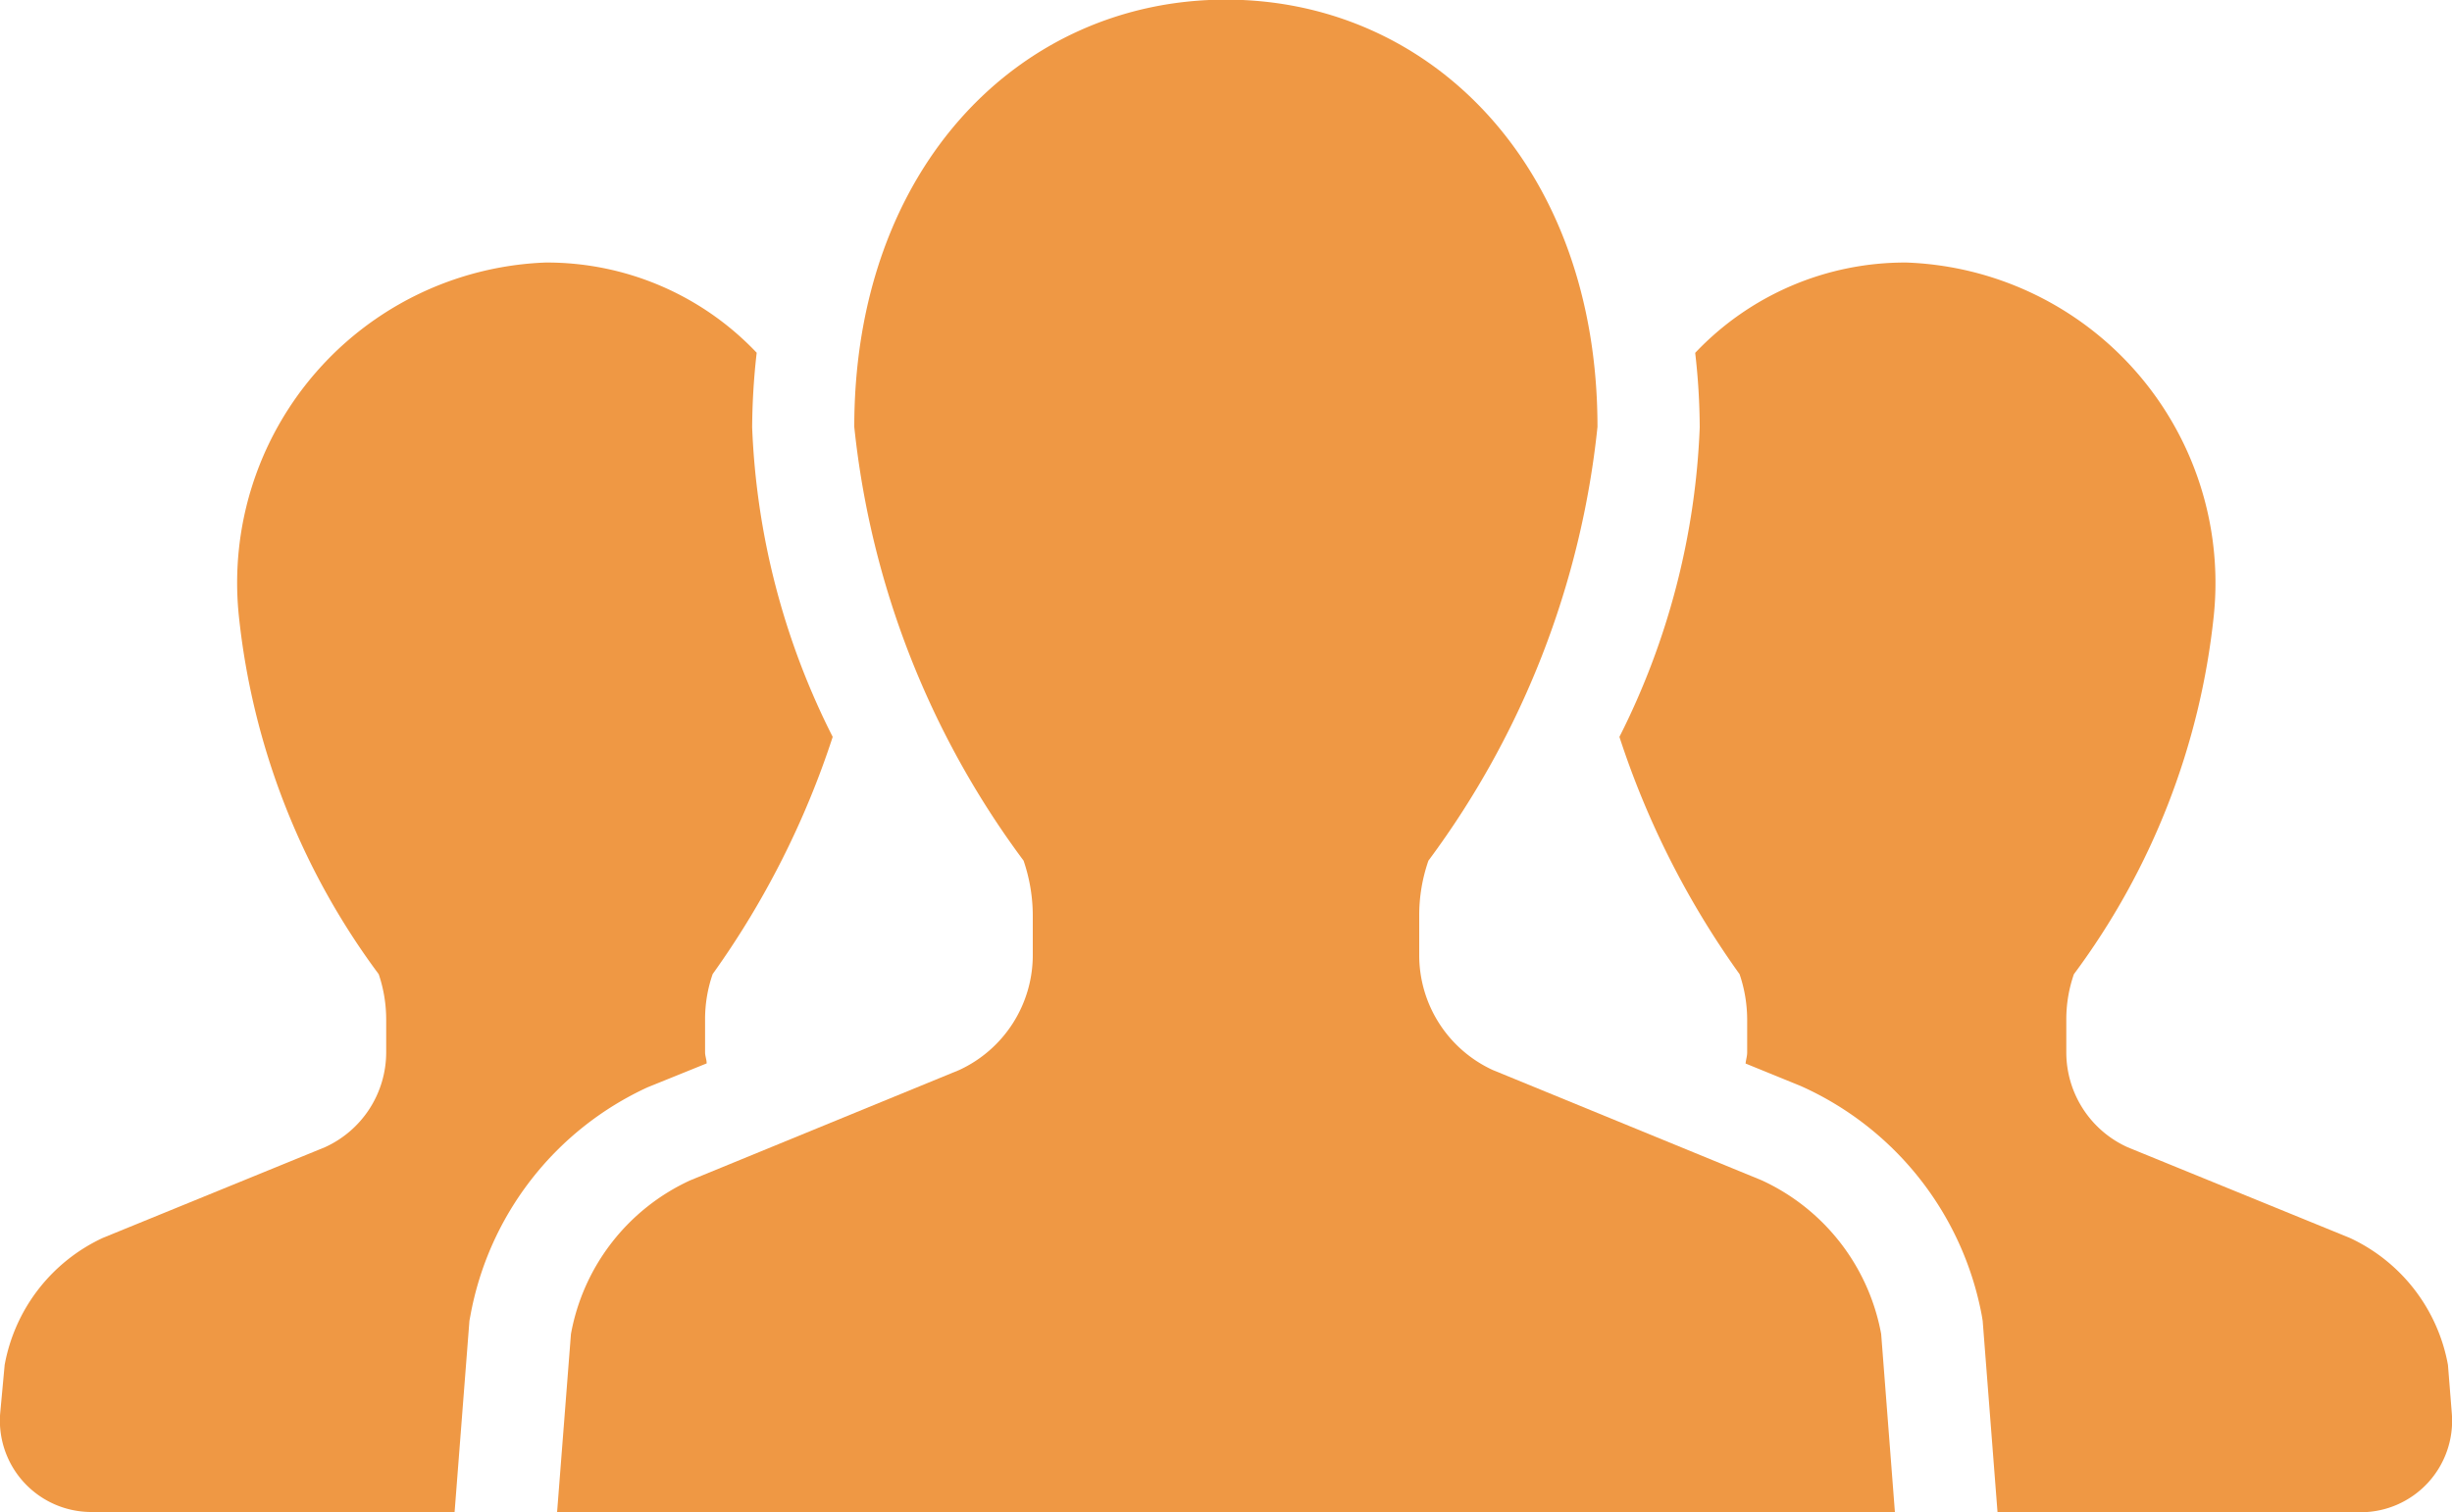
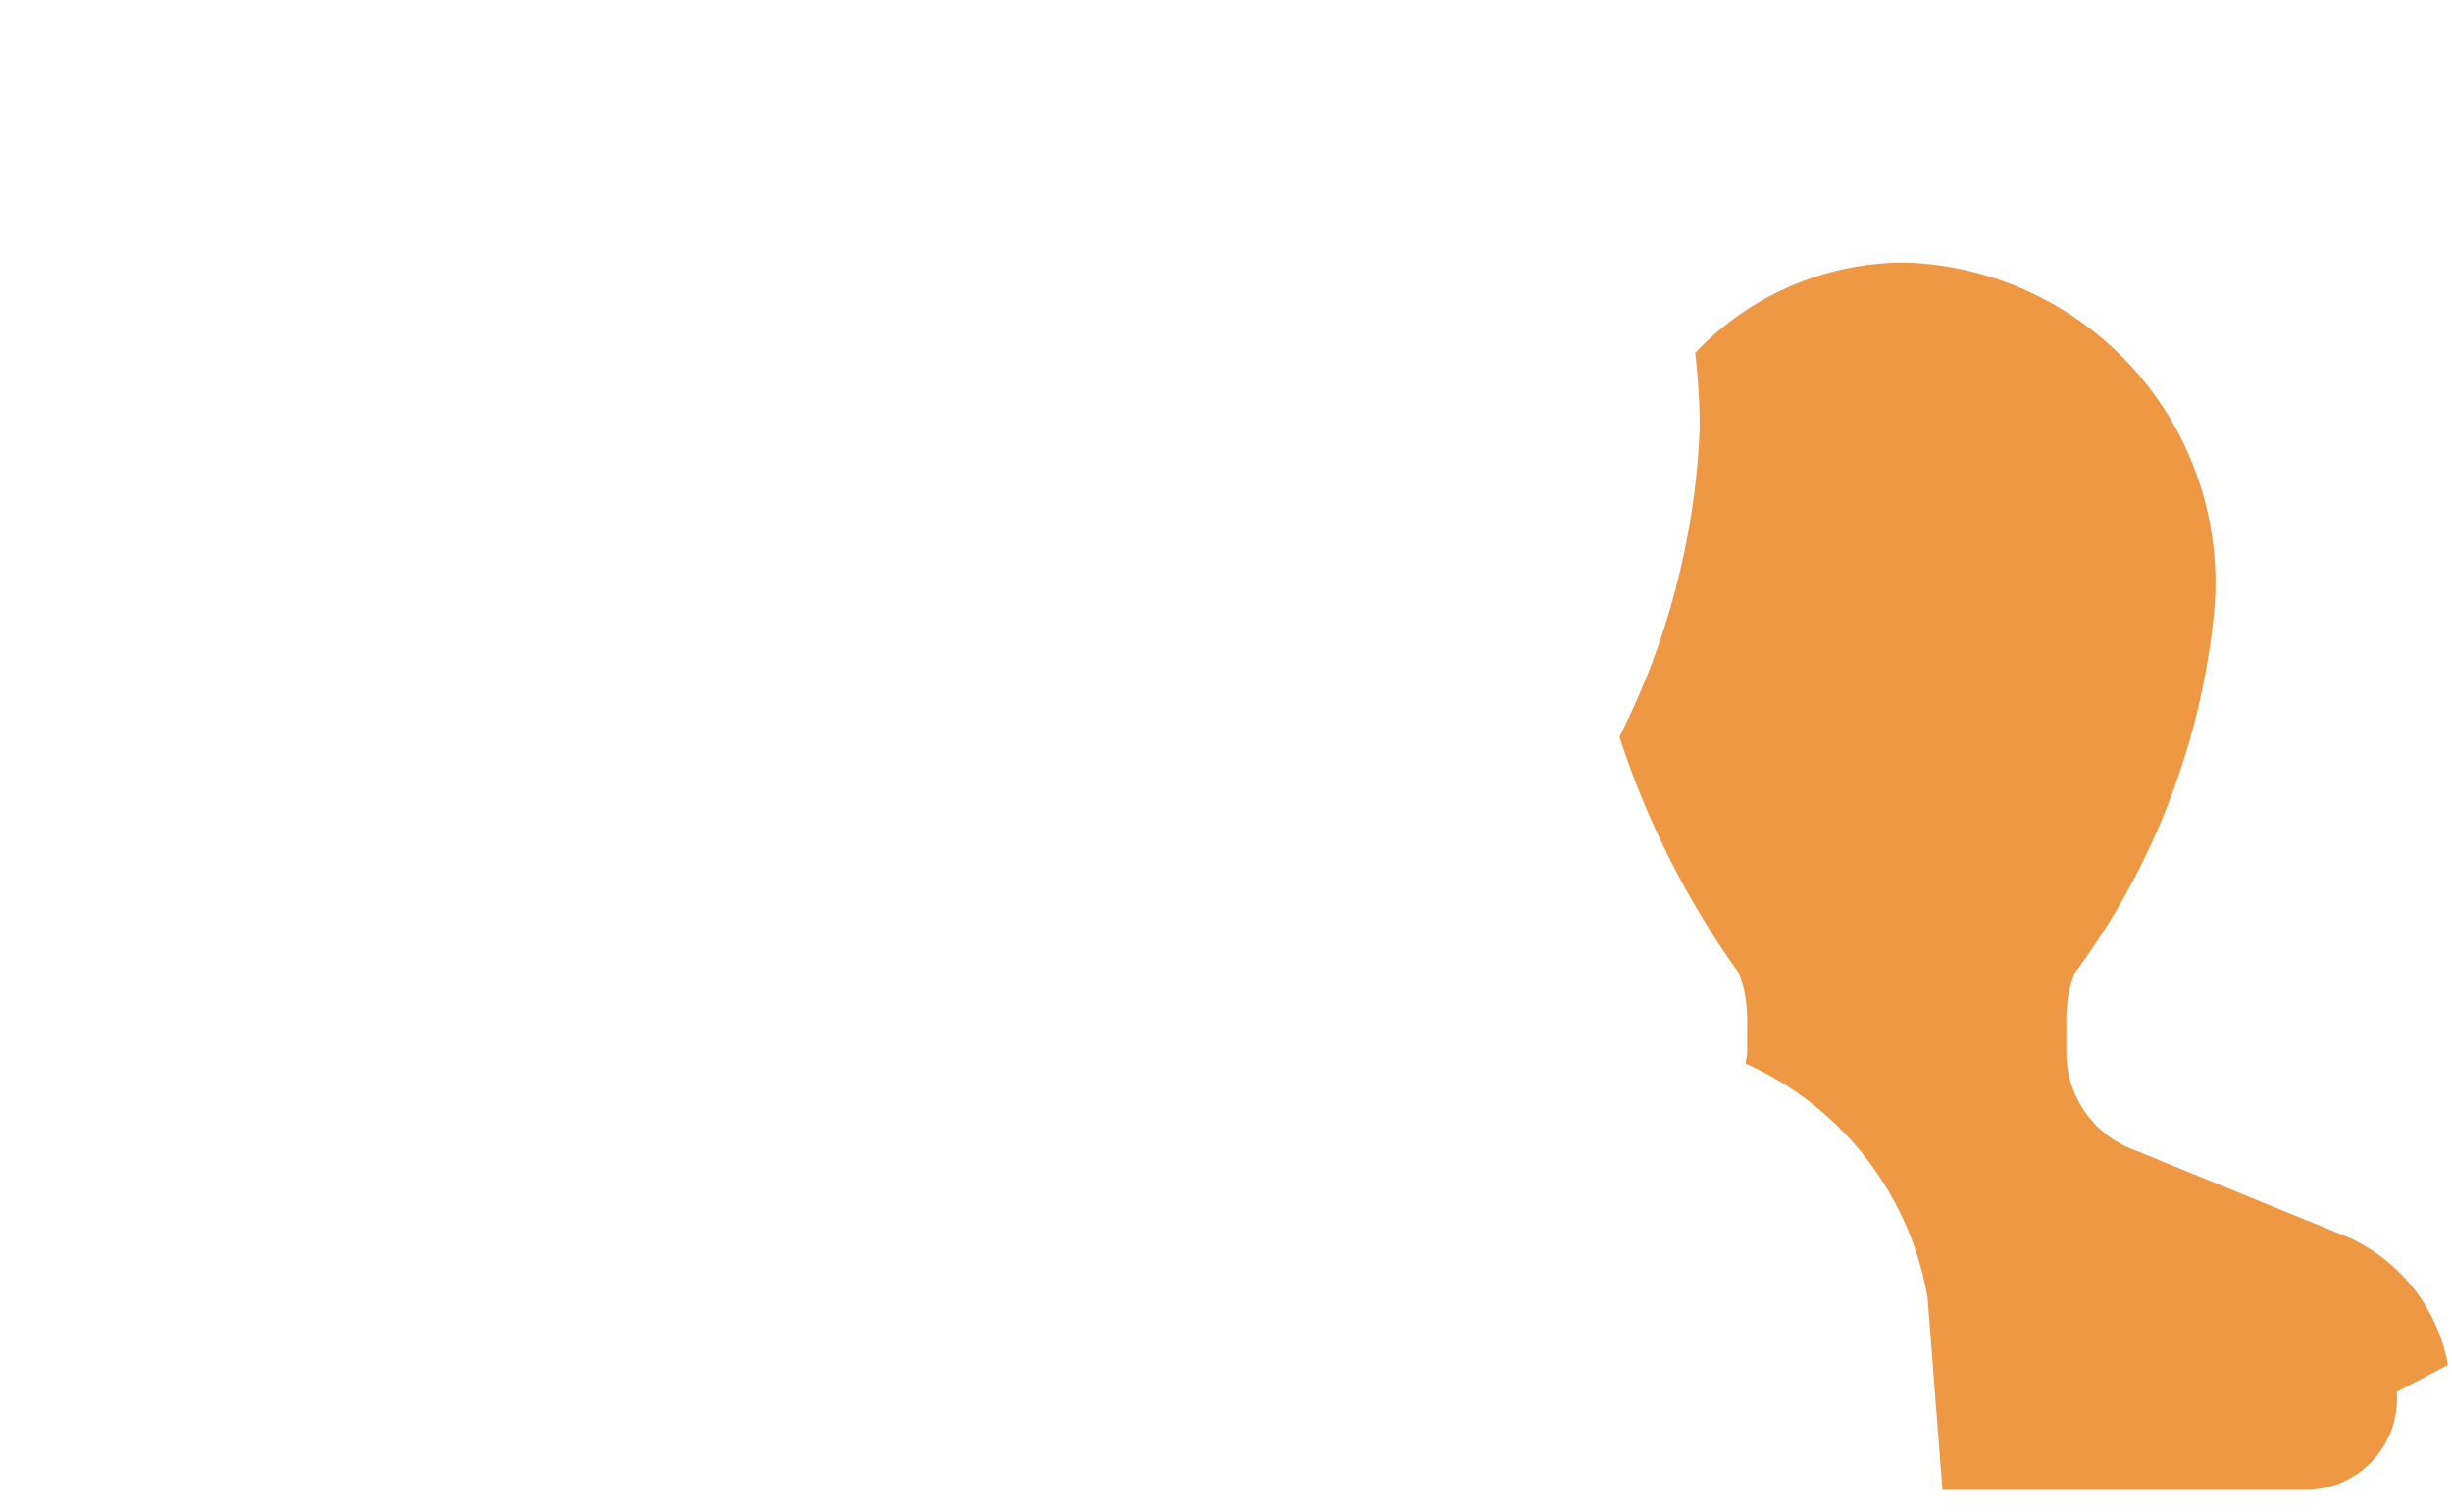
<svg xmlns="http://www.w3.org/2000/svg" width="20" height="12.338" viewBox="0 0 20 12.338">
  <g id="icon_side_staff" transform="translate(0.001 -98.078)">
-     <path id="パス_16" data-name="パス 16" d="M5.763,159.44c0-.031-.013-.06-.013-.091v-.267a1.125,1.125,0,0,1,.062-.371,7.107,7.107,0,0,0,.979-1.935,6.11,6.11,0,0,1-.657-2.526,5.645,5.645,0,0,1,.037-.608,2.355,2.355,0,0,0-1.724-.736,2.615,2.615,0,0,0-2.5,2.881,5.932,5.932,0,0,0,1.141,2.925,1.157,1.157,0,0,1,.061.371v.267a.851.851,0,0,1-.5.774l-1.812.74a1.424,1.424,0,0,0-.8,1.036L0,162.3a.746.746,0,0,0,.744.8H3.707l.121-1.561.008-.042a2.554,2.554,0,0,1,1.445-1.862Z" transform="translate(0 -52.686)" fill="#ef9844" />
-     <path id="パス_17" data-name="パス 17" d="M344.875,161.9a1.422,1.422,0,0,0-.8-1.036l-1.813-.74a.85.85,0,0,1-.5-.774v-.267a1.124,1.124,0,0,1,.062-.371,5.934,5.934,0,0,0,1.141-2.925,2.615,2.615,0,0,0-2.506-2.881,2.355,2.355,0,0,0-1.724.737,5.446,5.446,0,0,1,.037.607,6.118,6.118,0,0,1-.655,2.526,7.088,7.088,0,0,0,.98,1.936,1.157,1.157,0,0,1,.062.371v.267c0,.031-.01.06-.013.091l.449.183a2.569,2.569,0,0,1,1.478,1.874l.007.043.121,1.561h2.963a.746.746,0,0,0,.743-.8Z" transform="translate(-324.909 -52.686)" fill="#ef9844" />
-     <path id="パス_18" data-name="パス 18" d="M126.147,107.708l-2.194-.9a1.031,1.031,0,0,1-.6-.936v-.323a1.358,1.358,0,0,1,.075-.449,7.177,7.177,0,0,0,1.379-3.539c0-2.122-1.357-3.486-3.031-3.486s-3.031,1.364-3.031,3.486a7.174,7.174,0,0,0,1.381,3.539,1.39,1.39,0,0,1,.075.449v.323a1.033,1.033,0,0,1-.6.936l-2.194.9a1.717,1.717,0,0,0-.973,1.254l-.113,1.453h10.912l-.112-1.453A1.722,1.722,0,0,0,126.147,107.708Z" transform="translate(-111.778 0)" fill="#ef9844" />
+     <path id="パス_17" data-name="パス 17" d="M344.875,161.9a1.422,1.422,0,0,0-.8-1.036l-1.813-.74a.85.85,0,0,1-.5-.774v-.267a1.124,1.124,0,0,1,.062-.371,5.934,5.934,0,0,0,1.141-2.925,2.615,2.615,0,0,0-2.506-2.881,2.355,2.355,0,0,0-1.724.737,5.446,5.446,0,0,1,.037.607,6.118,6.118,0,0,1-.655,2.526,7.088,7.088,0,0,0,.98,1.936,1.157,1.157,0,0,1,.062.371v.267c0,.031-.01.06-.013.091a2.569,2.569,0,0,1,1.478,1.874l.007.043.121,1.561h2.963a.746.746,0,0,0,.743-.8Z" transform="translate(-324.909 -52.686)" fill="#ef9844" />
  </g>
</svg>